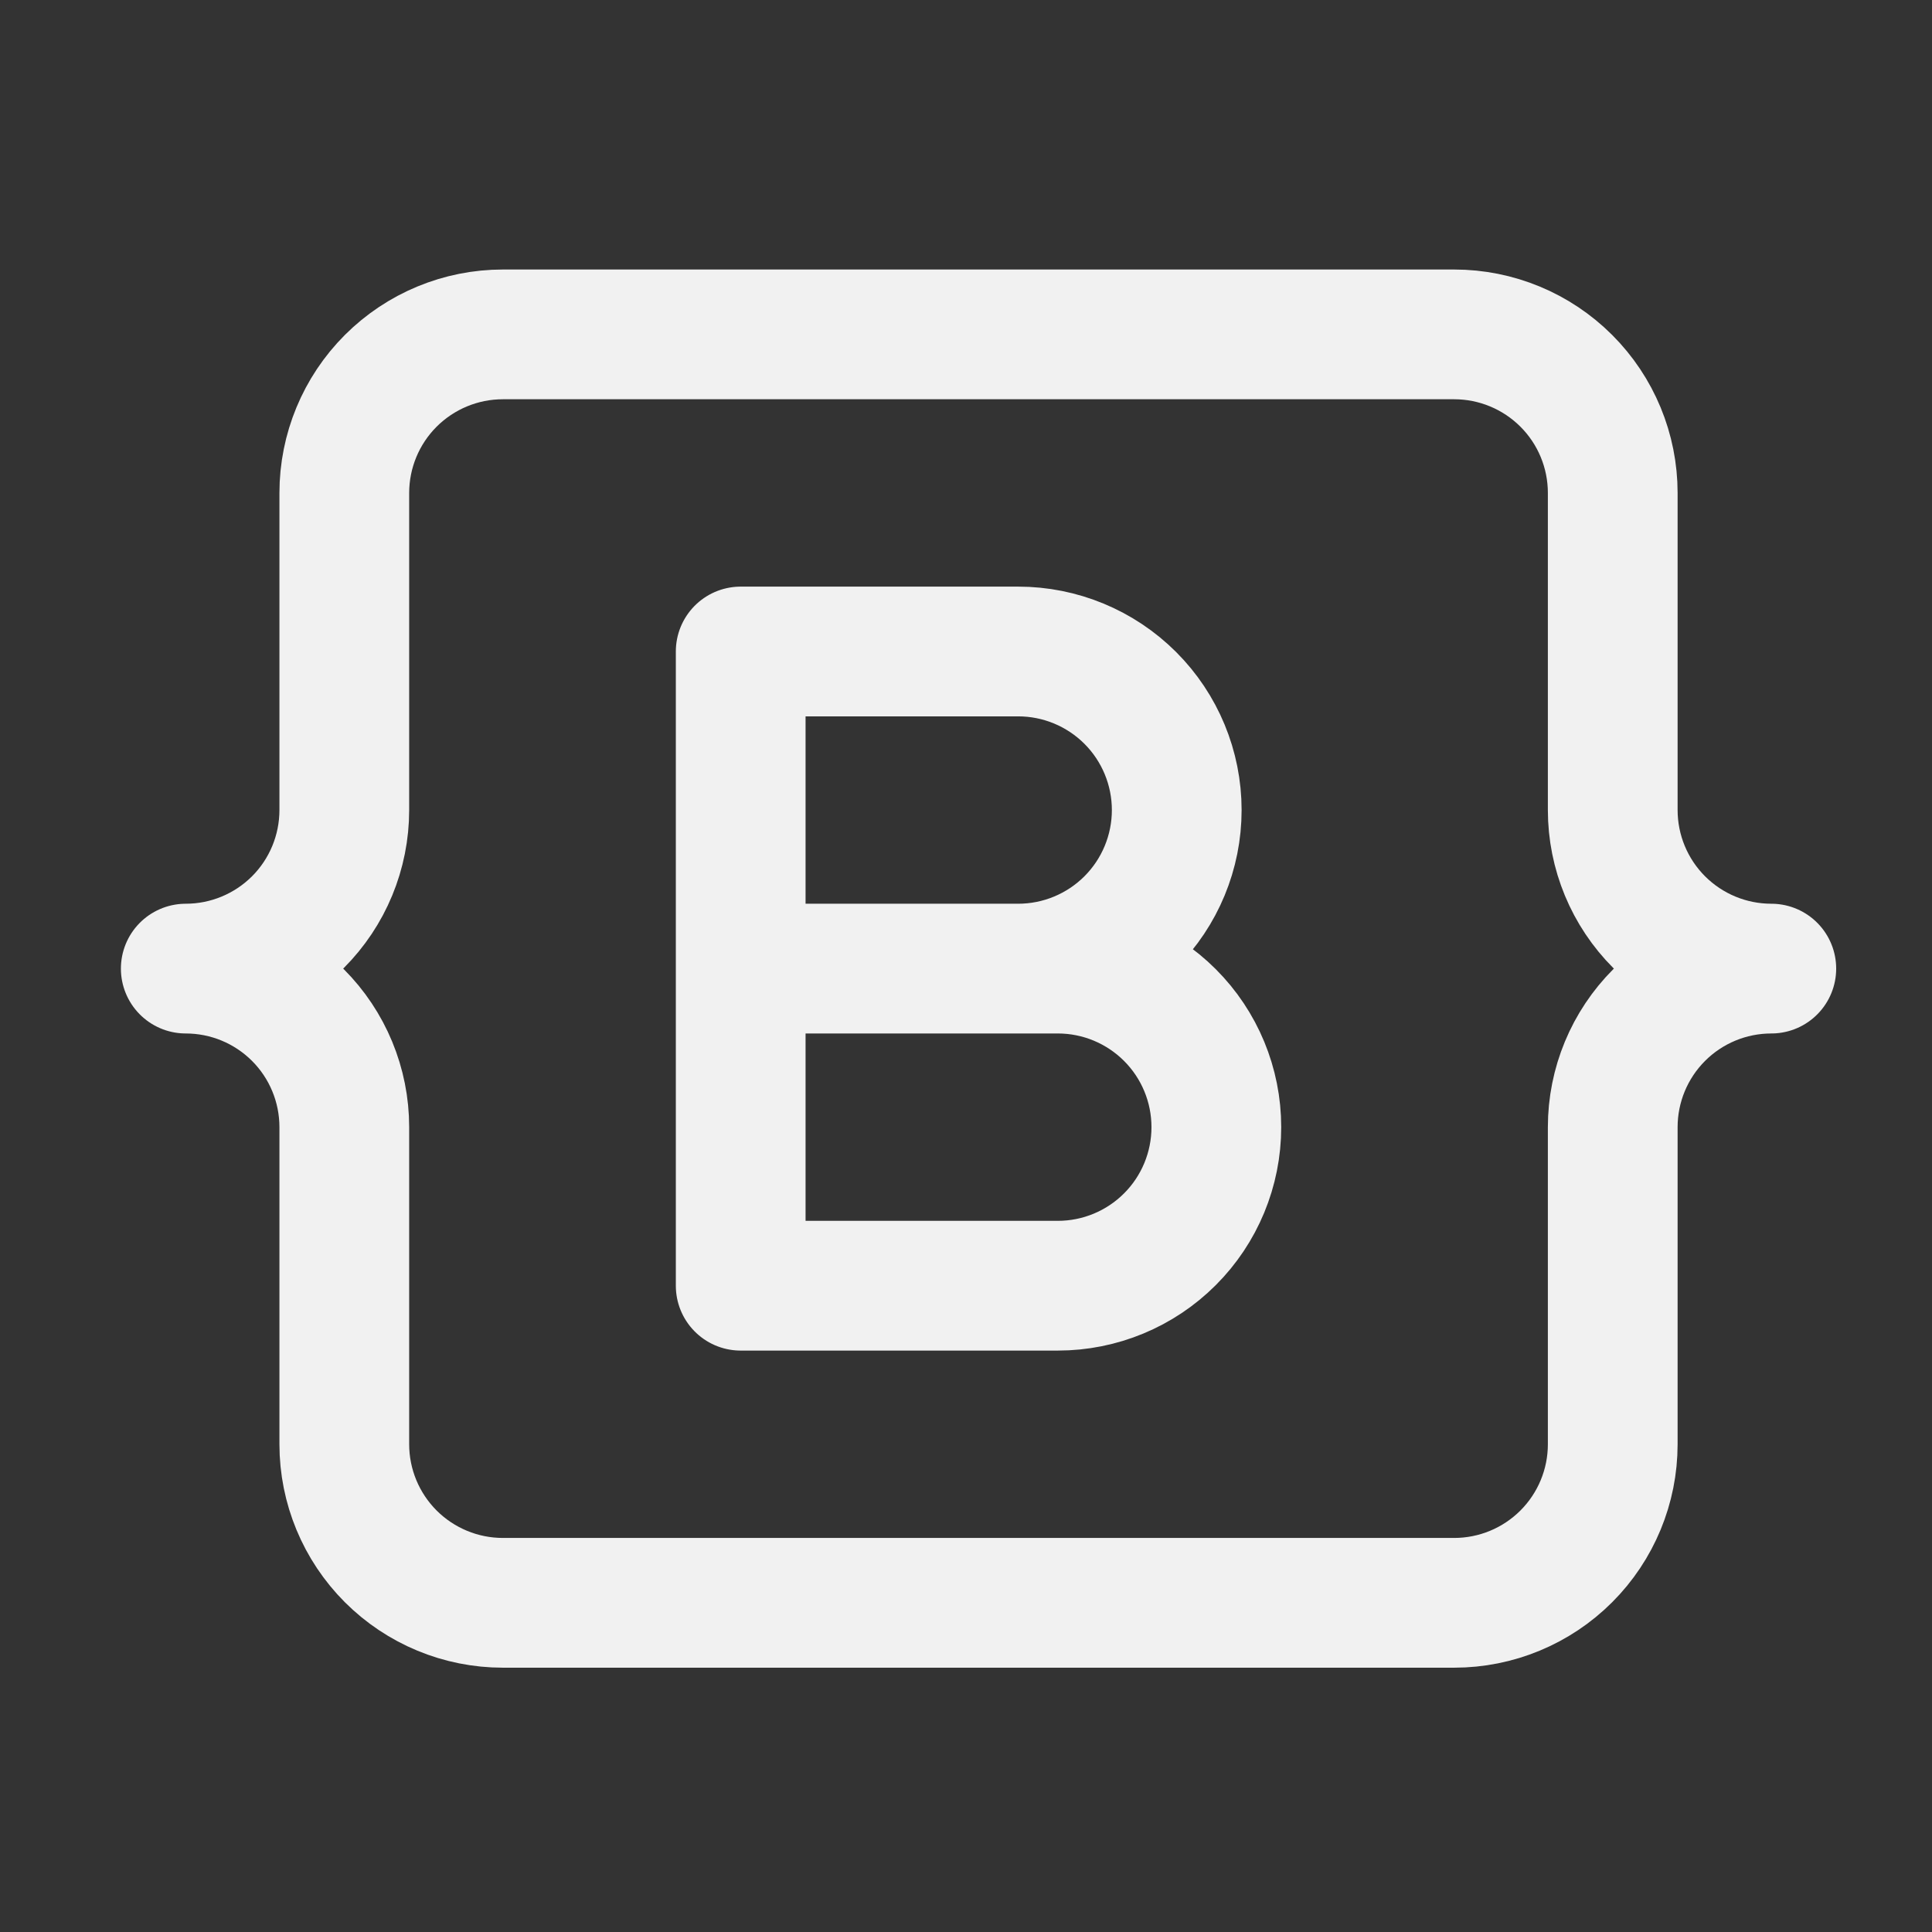
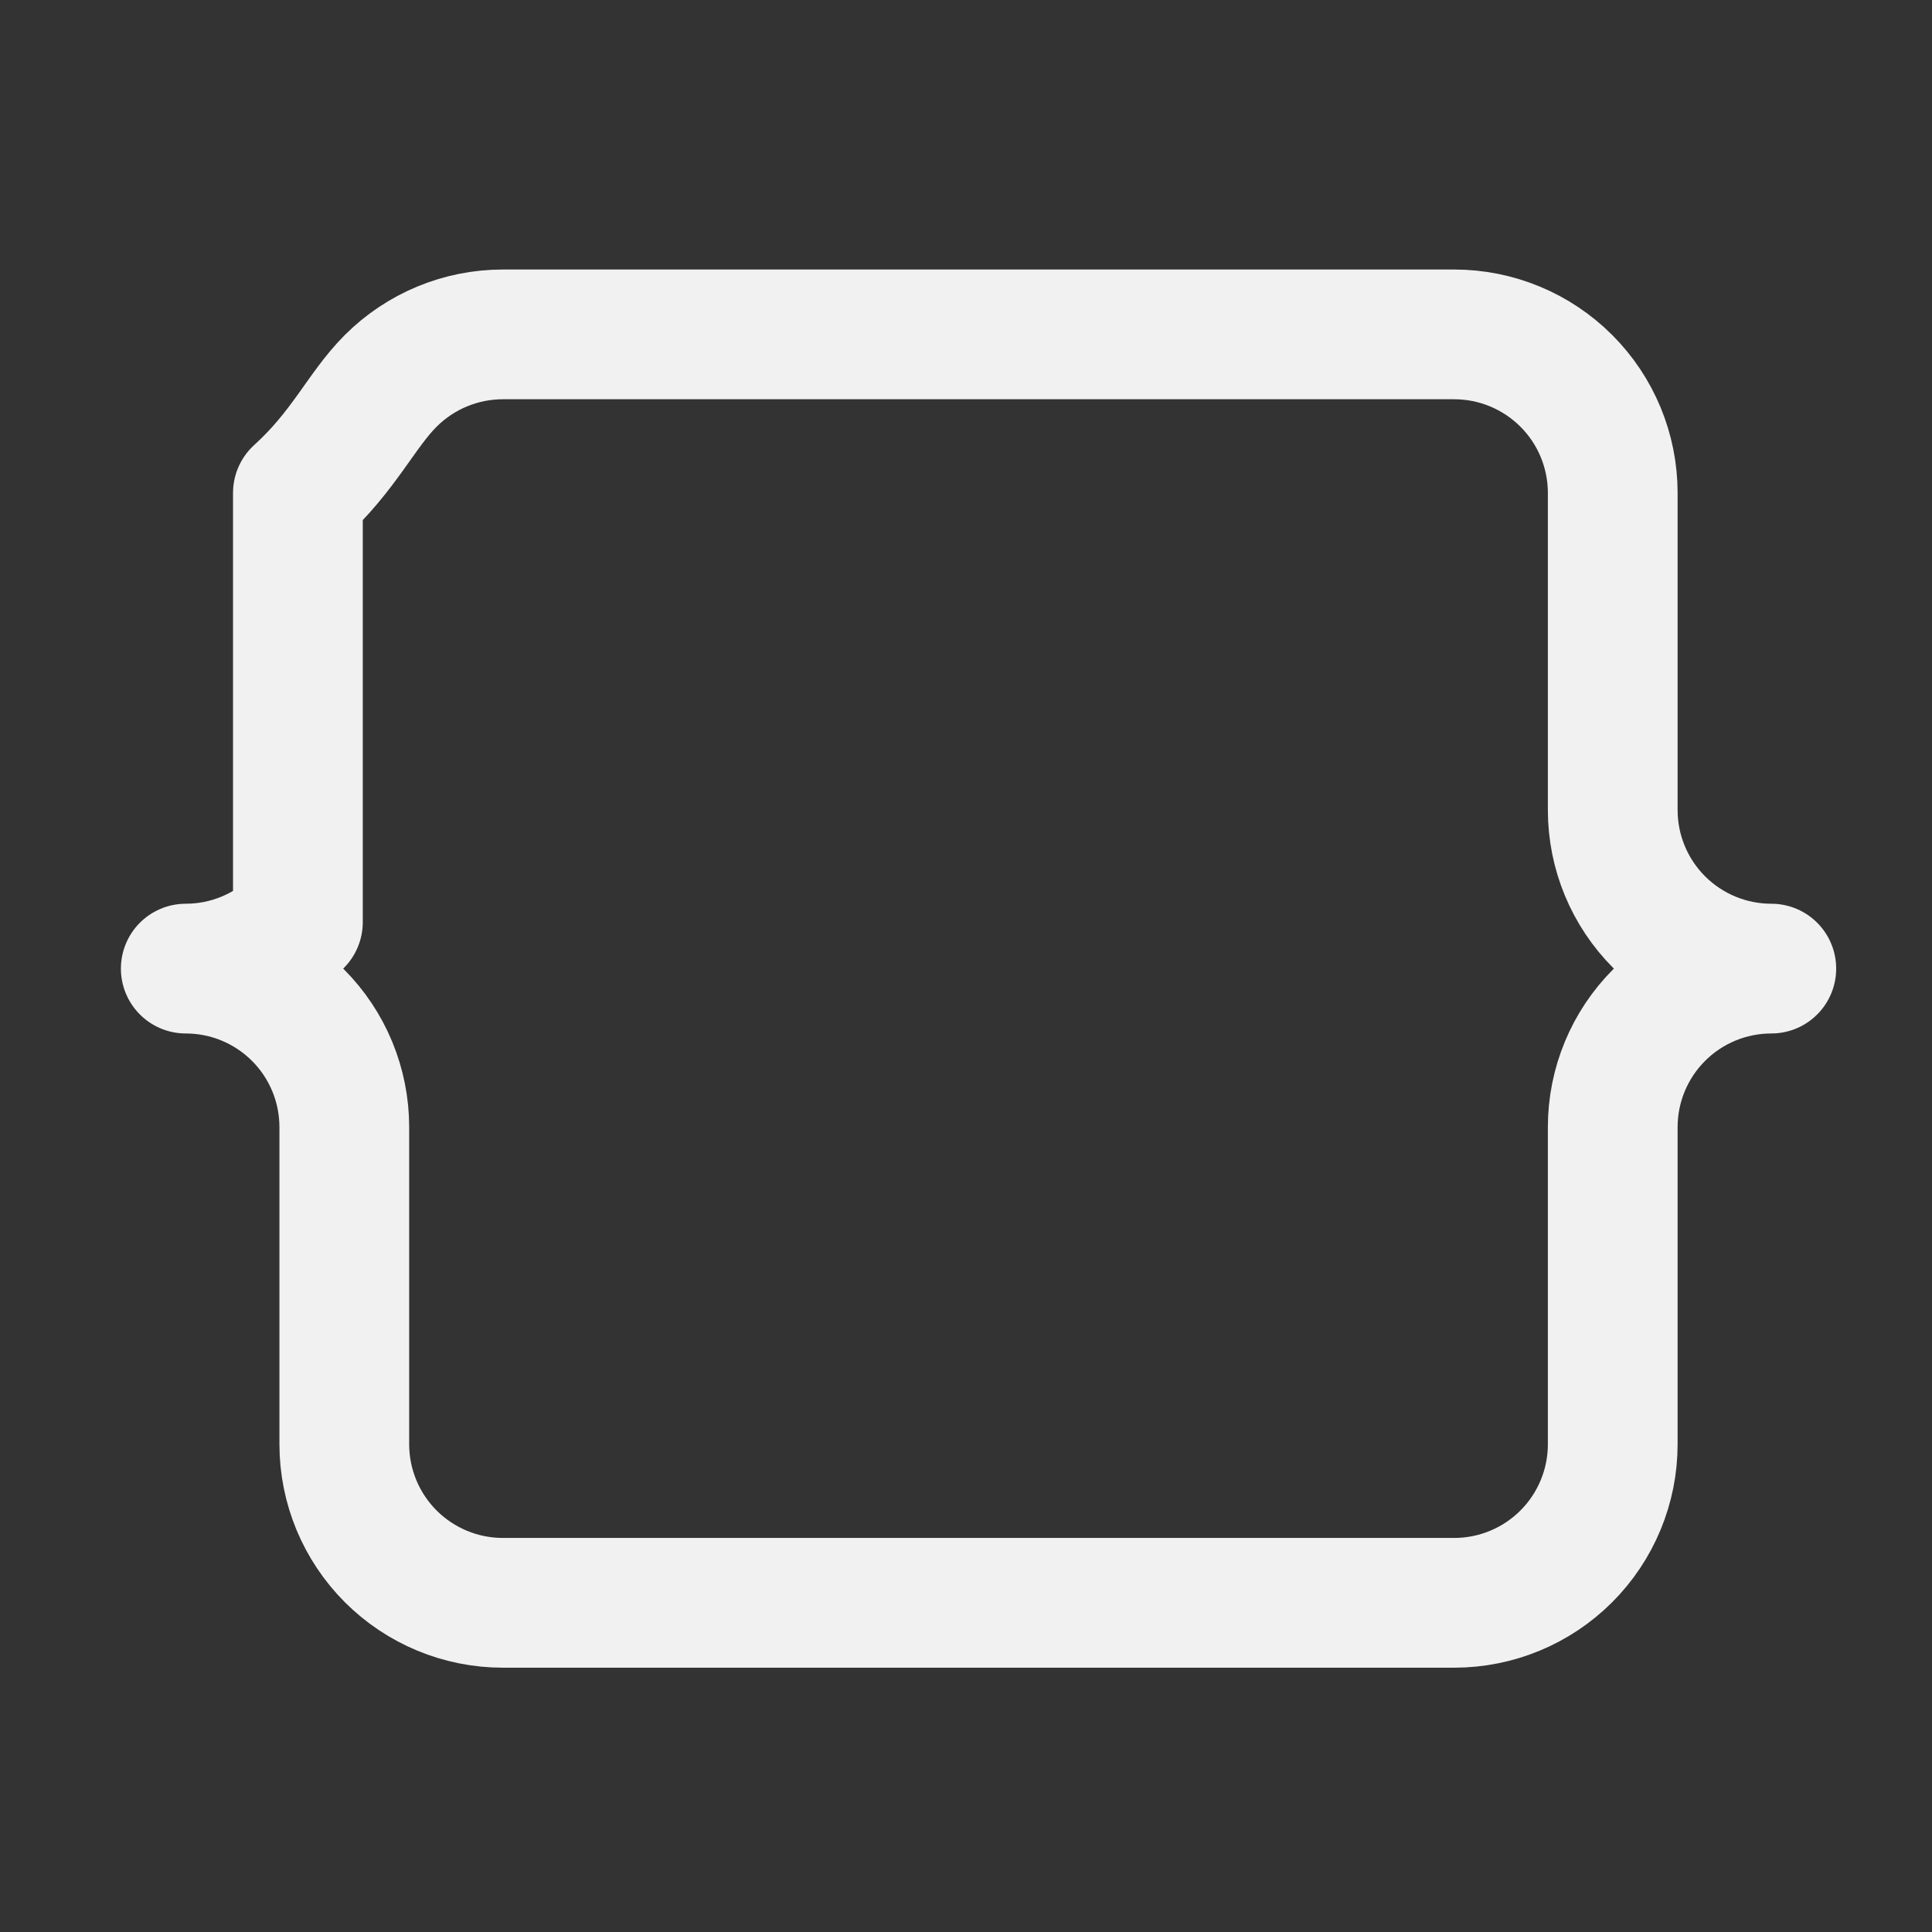
<svg xmlns="http://www.w3.org/2000/svg" width="52" height="52" viewBox="0 0 52 52" fill="none">
  <rect x="0" y="0" width="52" height="52" fill="#333333" stroke="none" />
-   <path d="M5 26.07C6.132 26.07 7.217 25.62 8.018 24.82C8.818 24.02 9.267 22.934 9.267 21.802V13.268C9.267 12.136 9.717 11.05 10.517 10.25C11.318 9.45 12.403 9 13.535 9H39.14C40.271 9 41.357 9.45 42.157 10.25C42.958 11.05 43.407 12.136 43.407 13.268V21.802C43.407 22.934 43.857 24.02 44.657 24.82C45.457 25.62 46.543 26.07 47.675 26.07M5 26.07C6.132 26.07 7.217 26.519 8.018 27.32C8.818 28.12 9.267 29.206 9.267 30.337V38.872C9.267 40.004 9.717 41.089 10.517 41.89C11.318 42.69 12.403 43.14 13.535 43.14H39.14C40.271 43.14 41.357 42.69 42.157 41.89C42.958 41.089 43.407 40.004 43.407 38.872V30.337C43.407 29.206 43.857 28.12 44.657 27.32C45.457 26.519 46.543 26.07 47.675 26.07" stroke="#F1F1F1" stroke-width="3.492" stroke-linecap="round" stroke-linejoin="round" />
-   <path d="M19.936 34.605V17.535H27.404C28.536 17.535 29.621 17.985 30.422 18.785C31.222 19.585 31.672 20.671 31.672 21.803C31.672 22.934 31.222 24.02 30.422 24.82C29.621 25.62 28.536 26.07 27.404 26.07H19.936H28.471C29.603 26.07 30.688 26.52 31.488 27.32C32.289 28.12 32.738 29.206 32.738 30.337C32.738 31.469 32.289 32.555 31.488 33.355C30.688 34.155 29.603 34.605 28.471 34.605H19.936Z" stroke="#F1F1F1" stroke-width="3.492" stroke-linecap="round" stroke-linejoin="round" />
+   <path d="M5 26.07C6.132 26.07 7.217 25.62 8.018 24.82V13.268C9.267 12.136 9.717 11.05 10.517 10.25C11.318 9.45 12.403 9 13.535 9H39.14C40.271 9 41.357 9.45 42.157 10.25C42.958 11.05 43.407 12.136 43.407 13.268V21.802C43.407 22.934 43.857 24.02 44.657 24.82C45.457 25.62 46.543 26.07 47.675 26.07M5 26.07C6.132 26.07 7.217 26.519 8.018 27.32C8.818 28.12 9.267 29.206 9.267 30.337V38.872C9.267 40.004 9.717 41.089 10.517 41.89C11.318 42.69 12.403 43.14 13.535 43.14H39.14C40.271 43.14 41.357 42.69 42.157 41.89C42.958 41.089 43.407 40.004 43.407 38.872V30.337C43.407 29.206 43.857 28.12 44.657 27.32C45.457 26.519 46.543 26.07 47.675 26.07" stroke="#F1F1F1" stroke-width="3.492" stroke-linecap="round" stroke-linejoin="round" />
</svg>